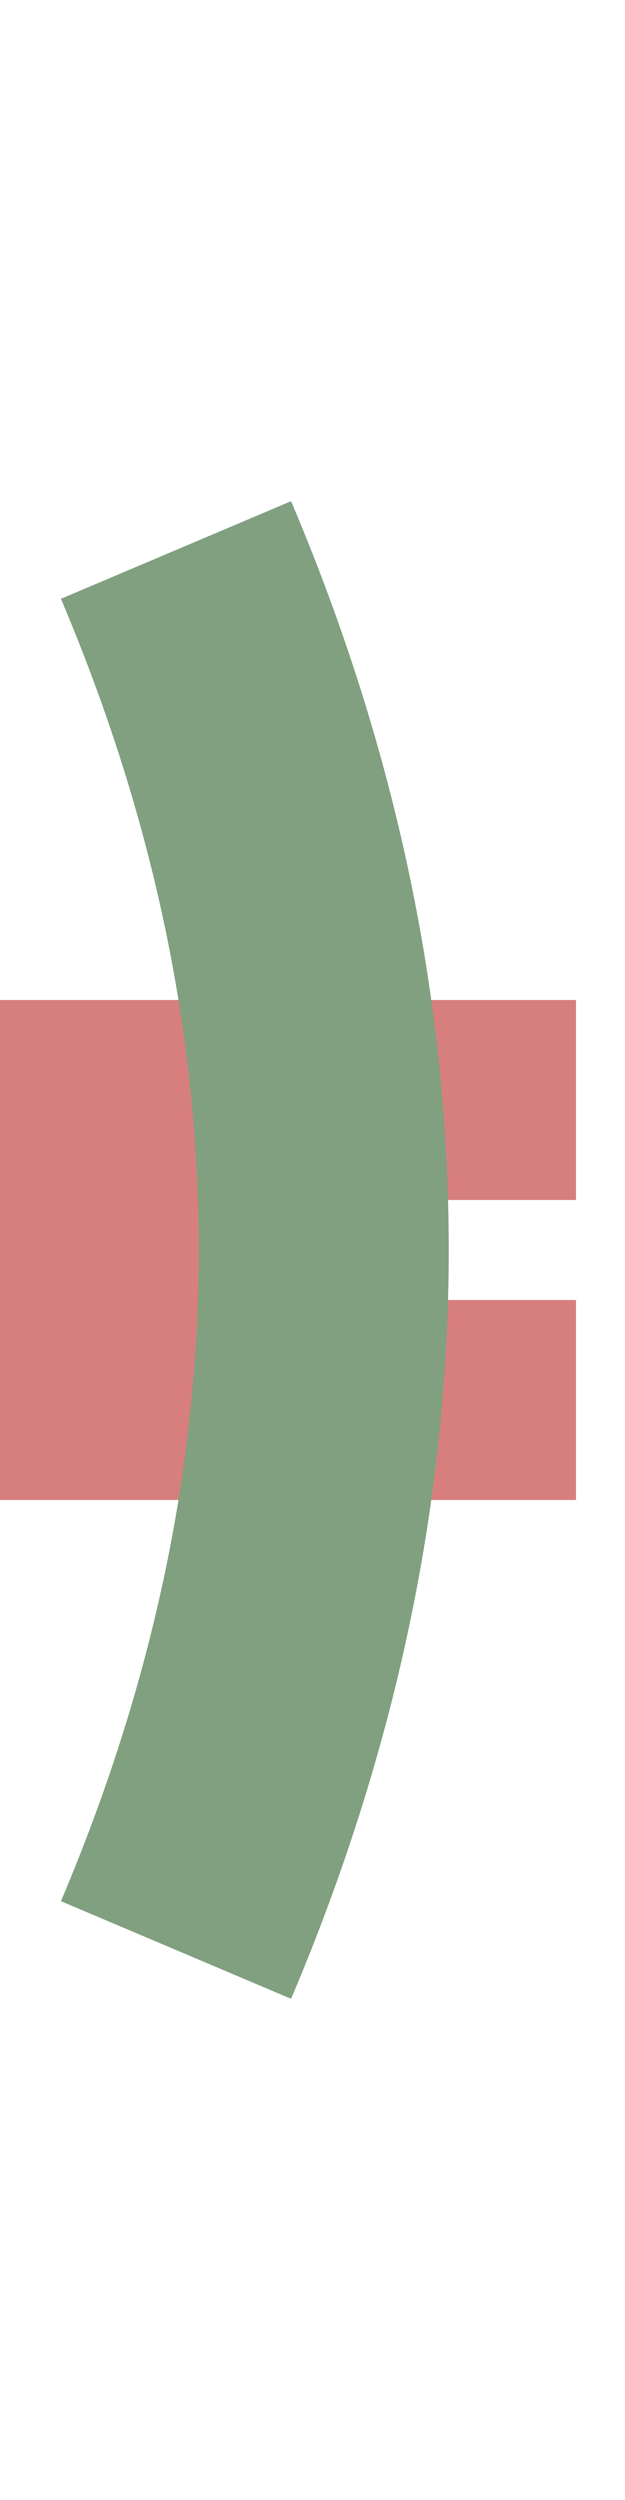
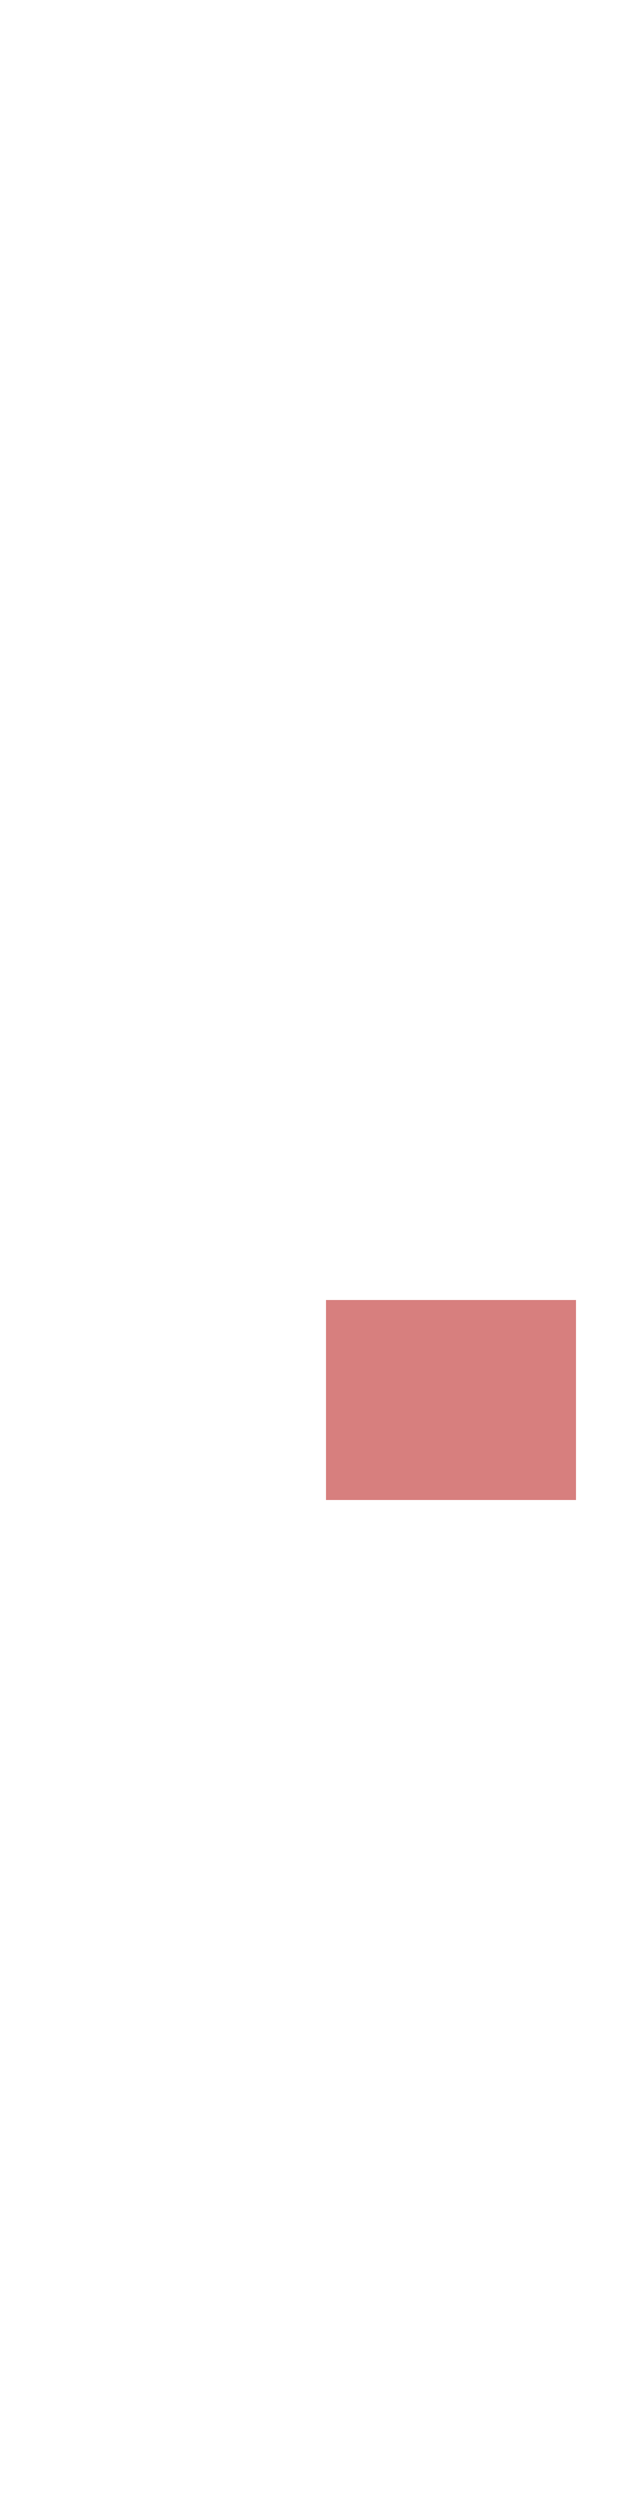
<svg xmlns="http://www.w3.org/2000/svg" version="1.1" id="Ebene_1" x="0px" y="0px" viewBox="0 0 125 500" style="enable-background:new 0 0 125 500;" xml:space="preserve">
  <style type="text/css">
	.st0{stroke:#D77F7E;stroke-width:100;}
	.st1{stroke:#D77F7E;stroke-width:40;stroke-dasharray:50;}
	.st2{fill:none;stroke:#80A080;stroke-width:50;}
</style>
  <g>
    <g>
-       <path class="st0" d="M0,250h65.2" />
-       <path class="st1" d="M65.2,220H125 M65.2,280H125" />
+       <path class="st1" d="M65.2,220M65.2,280H125" />
    </g>
-     <path class="st2" d="M35.2,390c39.4-92.9,39.4-187.1,0-280" />
  </g>
</svg>